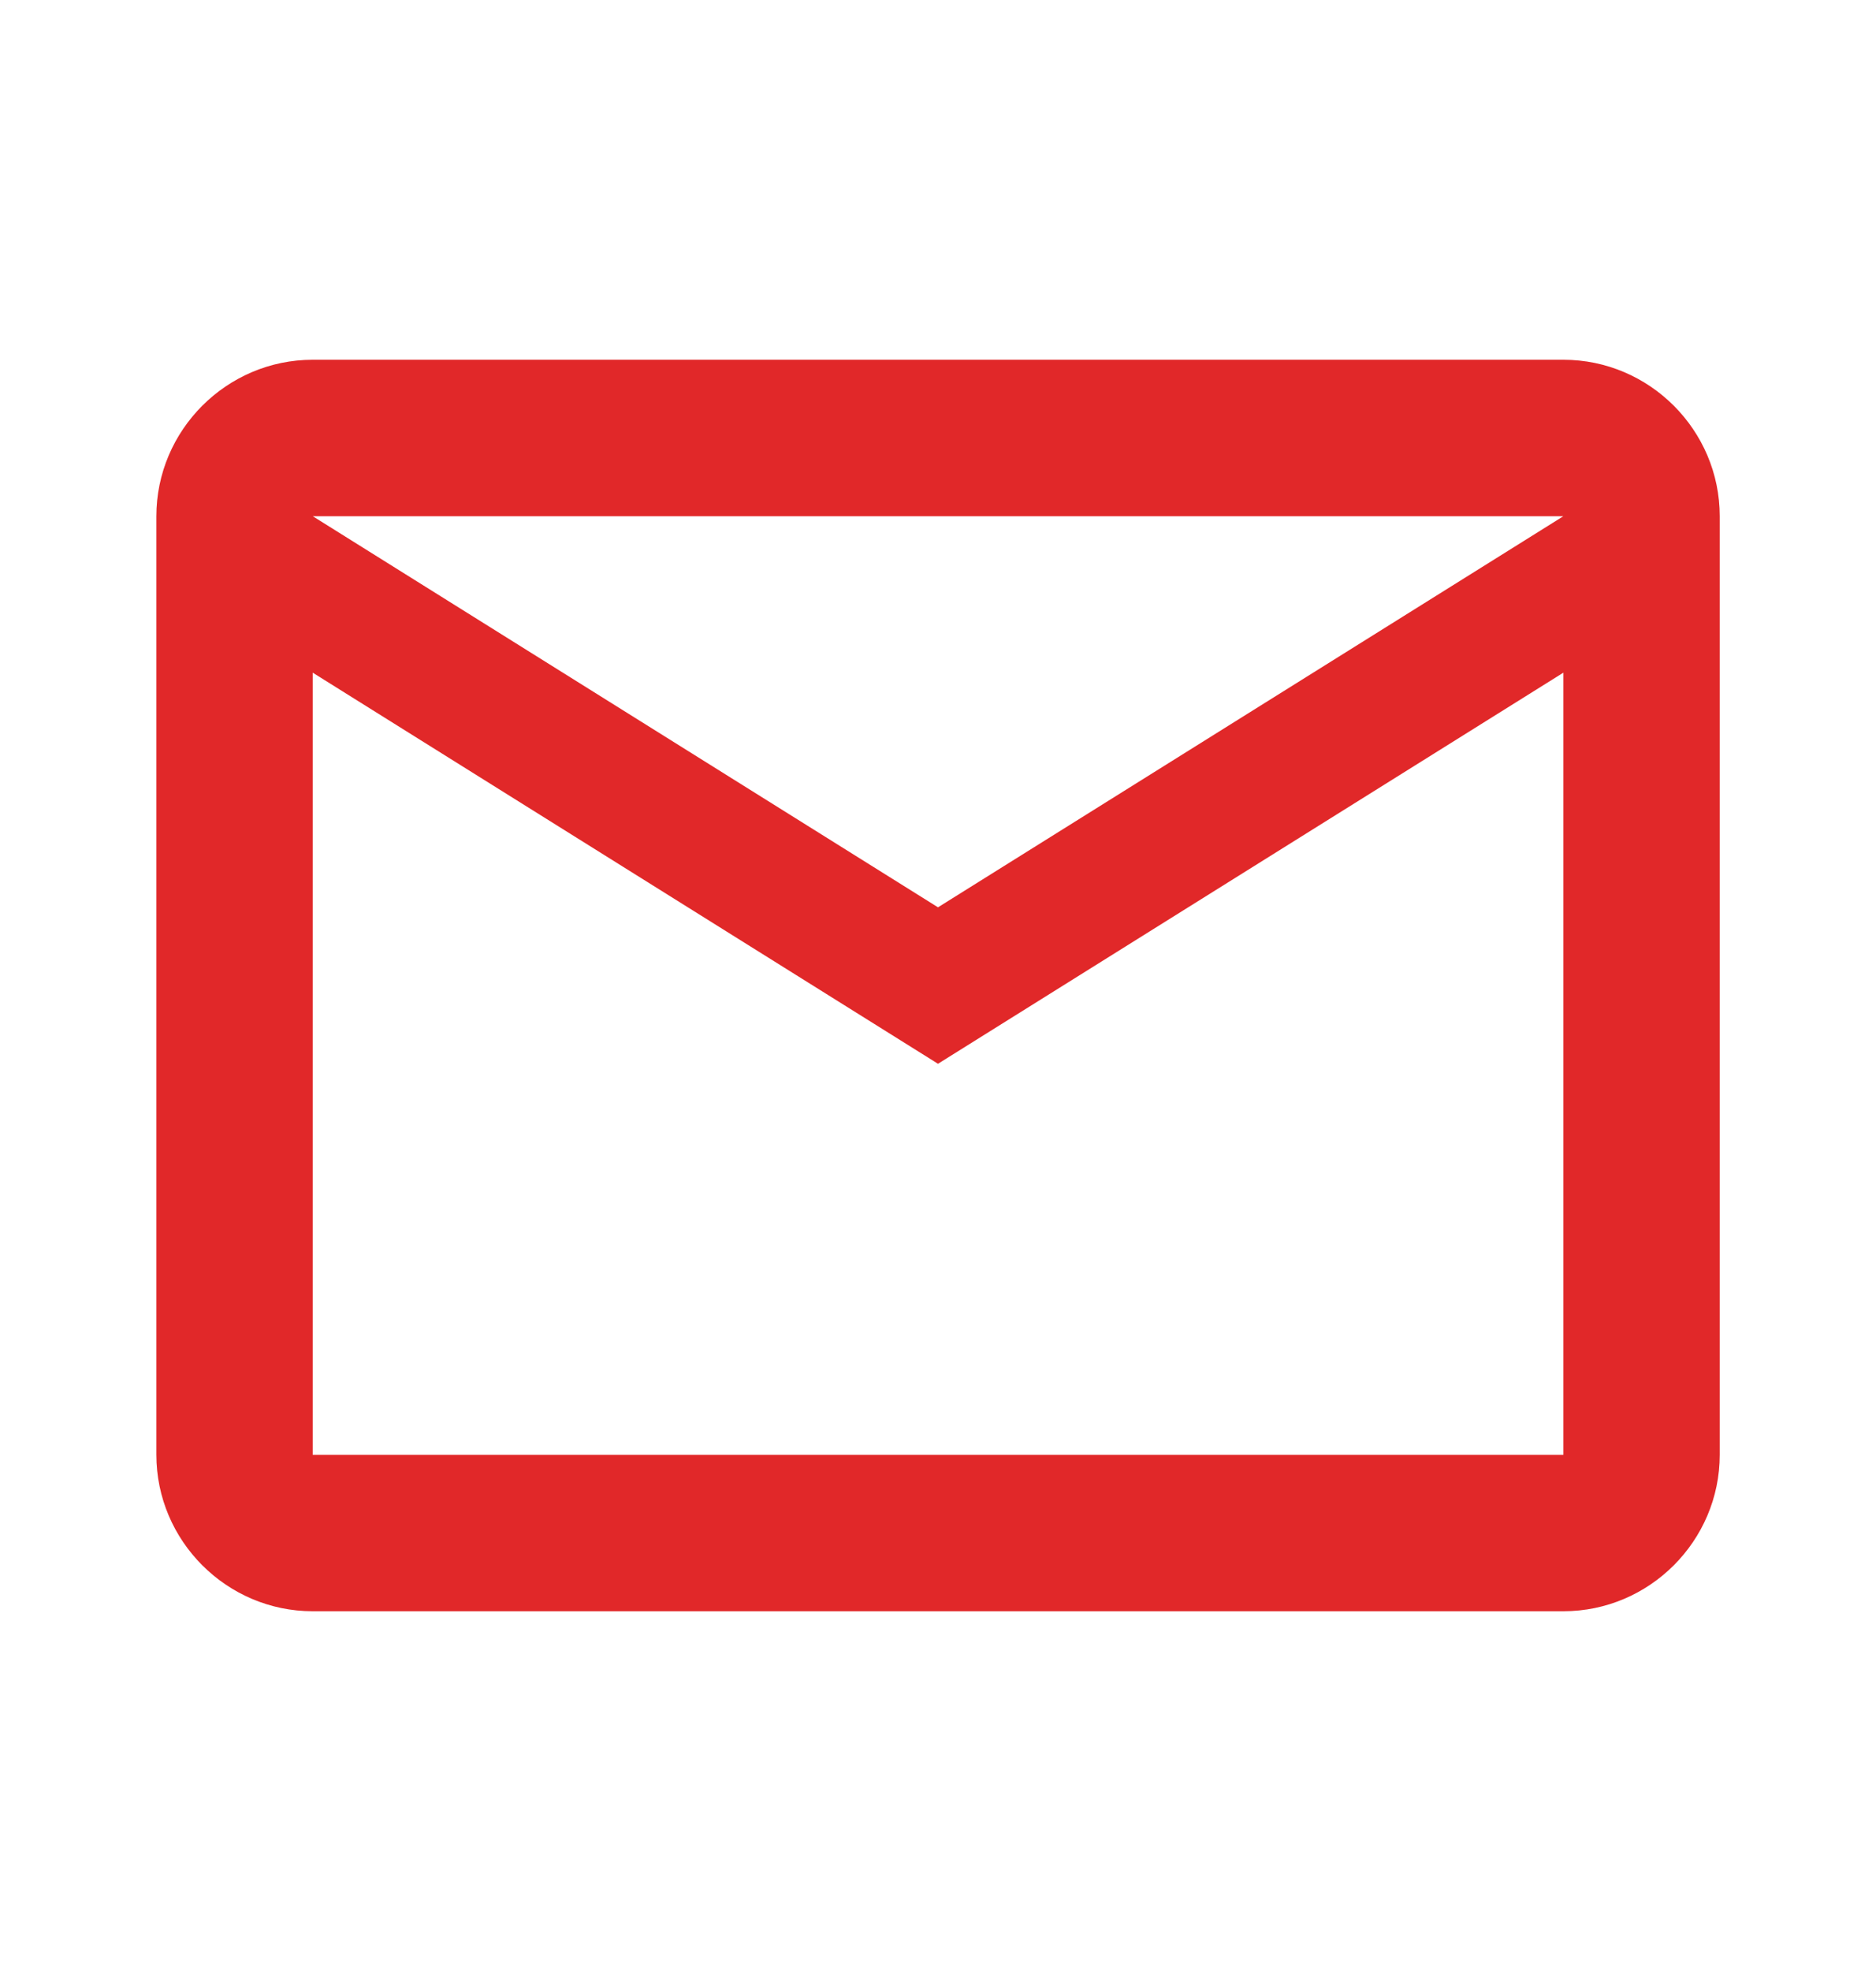
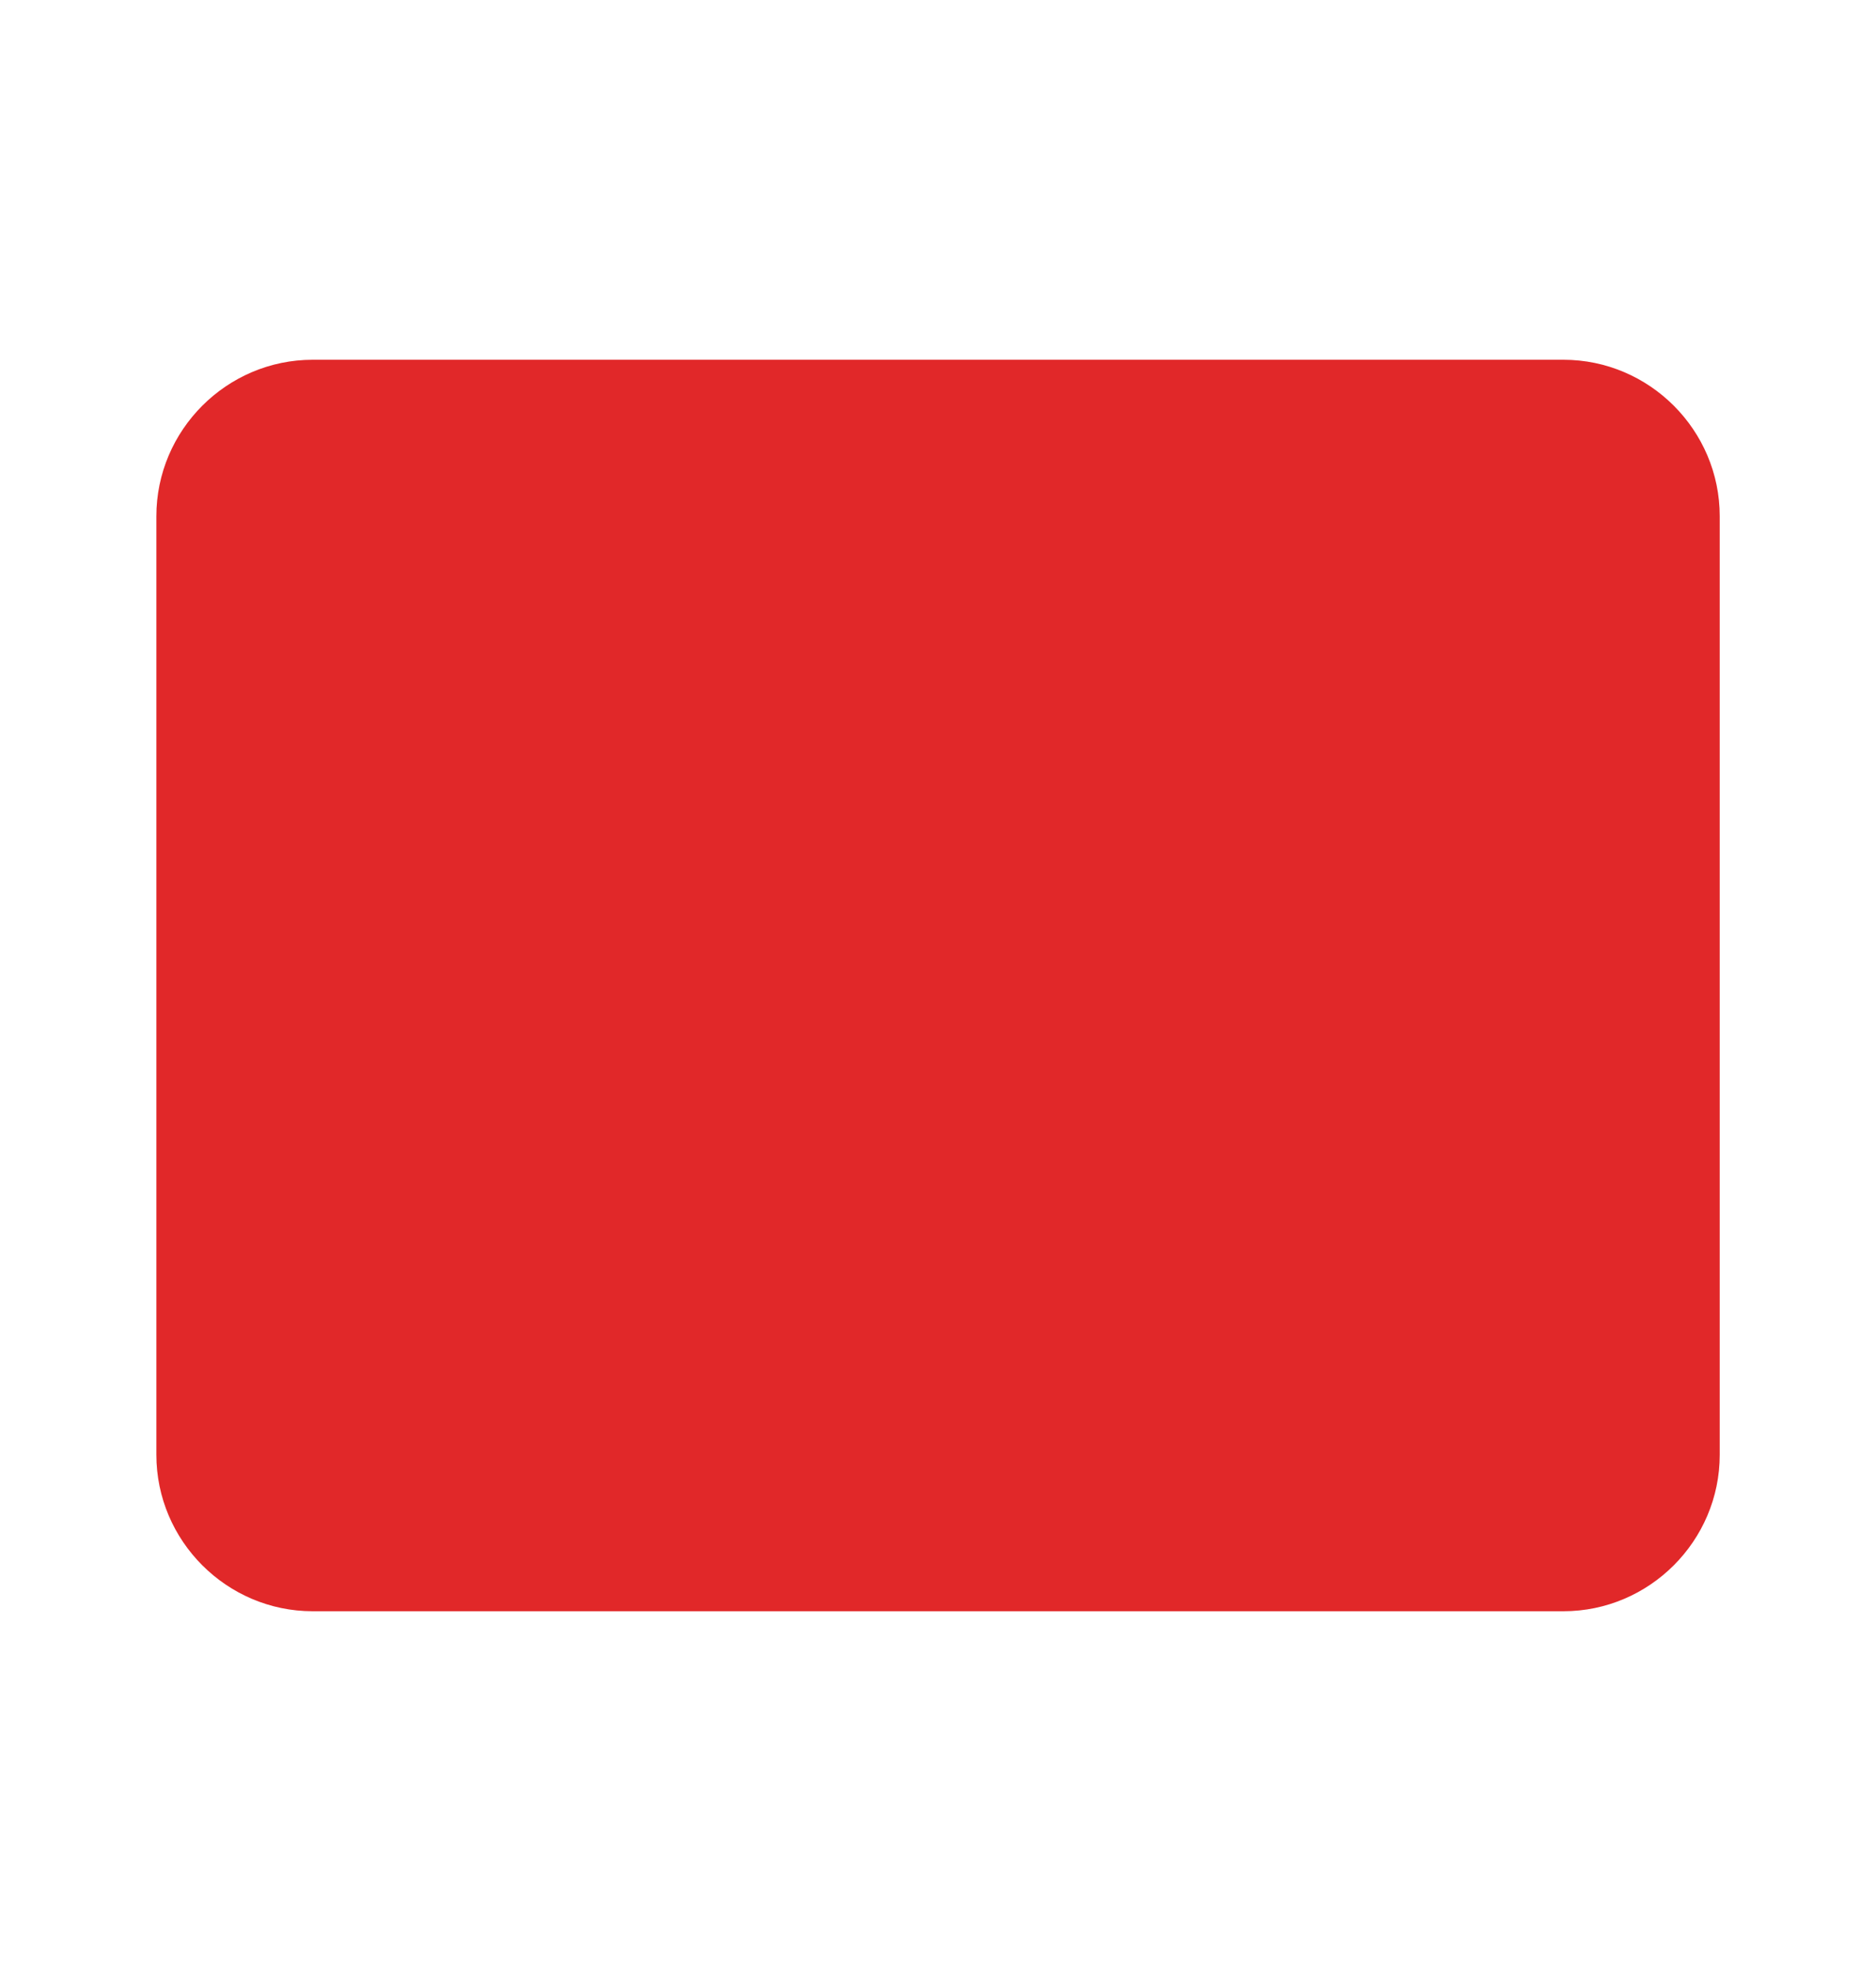
<svg xmlns="http://www.w3.org/2000/svg" width="20" height="21" viewBox="0 0 20 21" fill="none">
-   <path d="M18.334 5.5C18.334 4.583 17.584 3.833 16.667 3.833H3.334C2.417 3.833 1.667 4.583 1.667 5.5V15.5C1.667 16.417 2.417 17.167 3.334 17.167H16.667C17.584 17.167 18.334 16.417 18.334 15.5V5.5ZM16.667 5.5L10 9.667L3.334 5.5H16.667ZM16.667 15.5H3.334V7.167L10 11.334L16.667 7.167V15.5Z" fill="#E12829" />
+   <path d="M18.334 5.5C18.334 4.583 17.584 3.833 16.667 3.833H3.334C2.417 3.833 1.667 4.583 1.667 5.5V15.5C1.667 16.417 2.417 17.167 3.334 17.167H16.667C17.584 17.167 18.334 16.417 18.334 15.5V5.5ZM16.667 5.5L10 9.667L3.334 5.5H16.667ZH3.334V7.167L10 11.334L16.667 7.167V15.5Z" fill="#E12829" />
</svg>